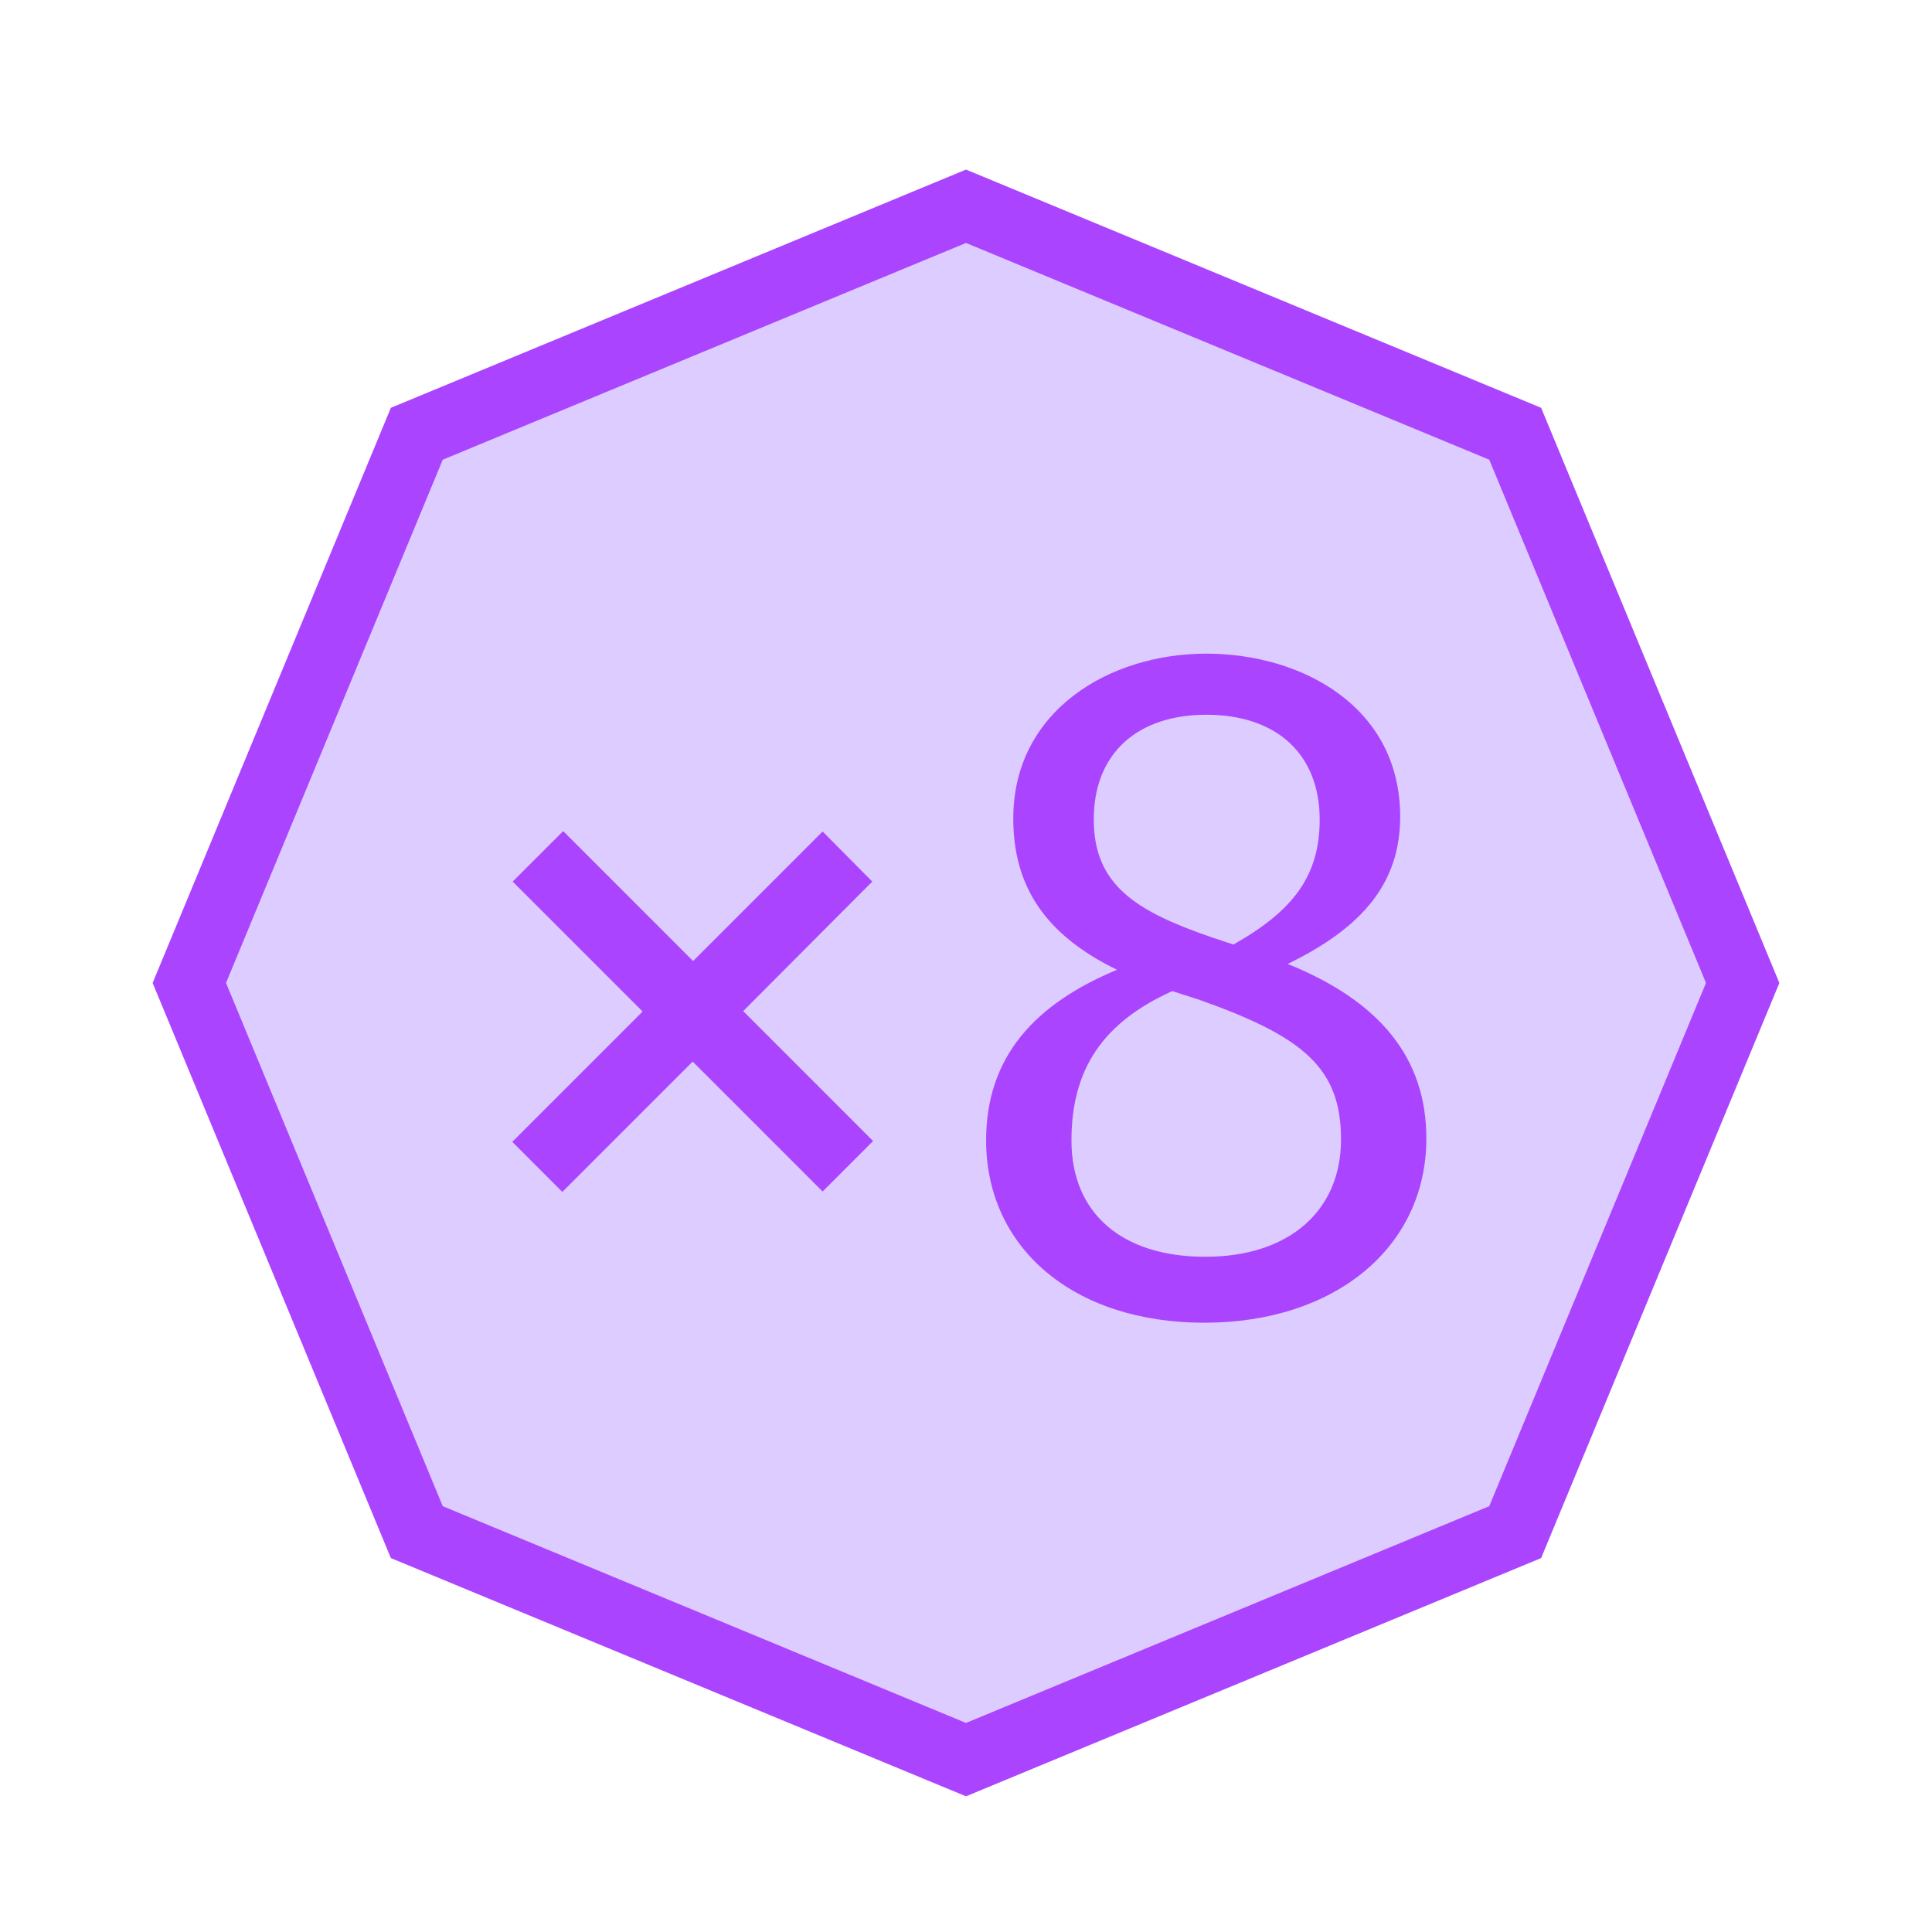
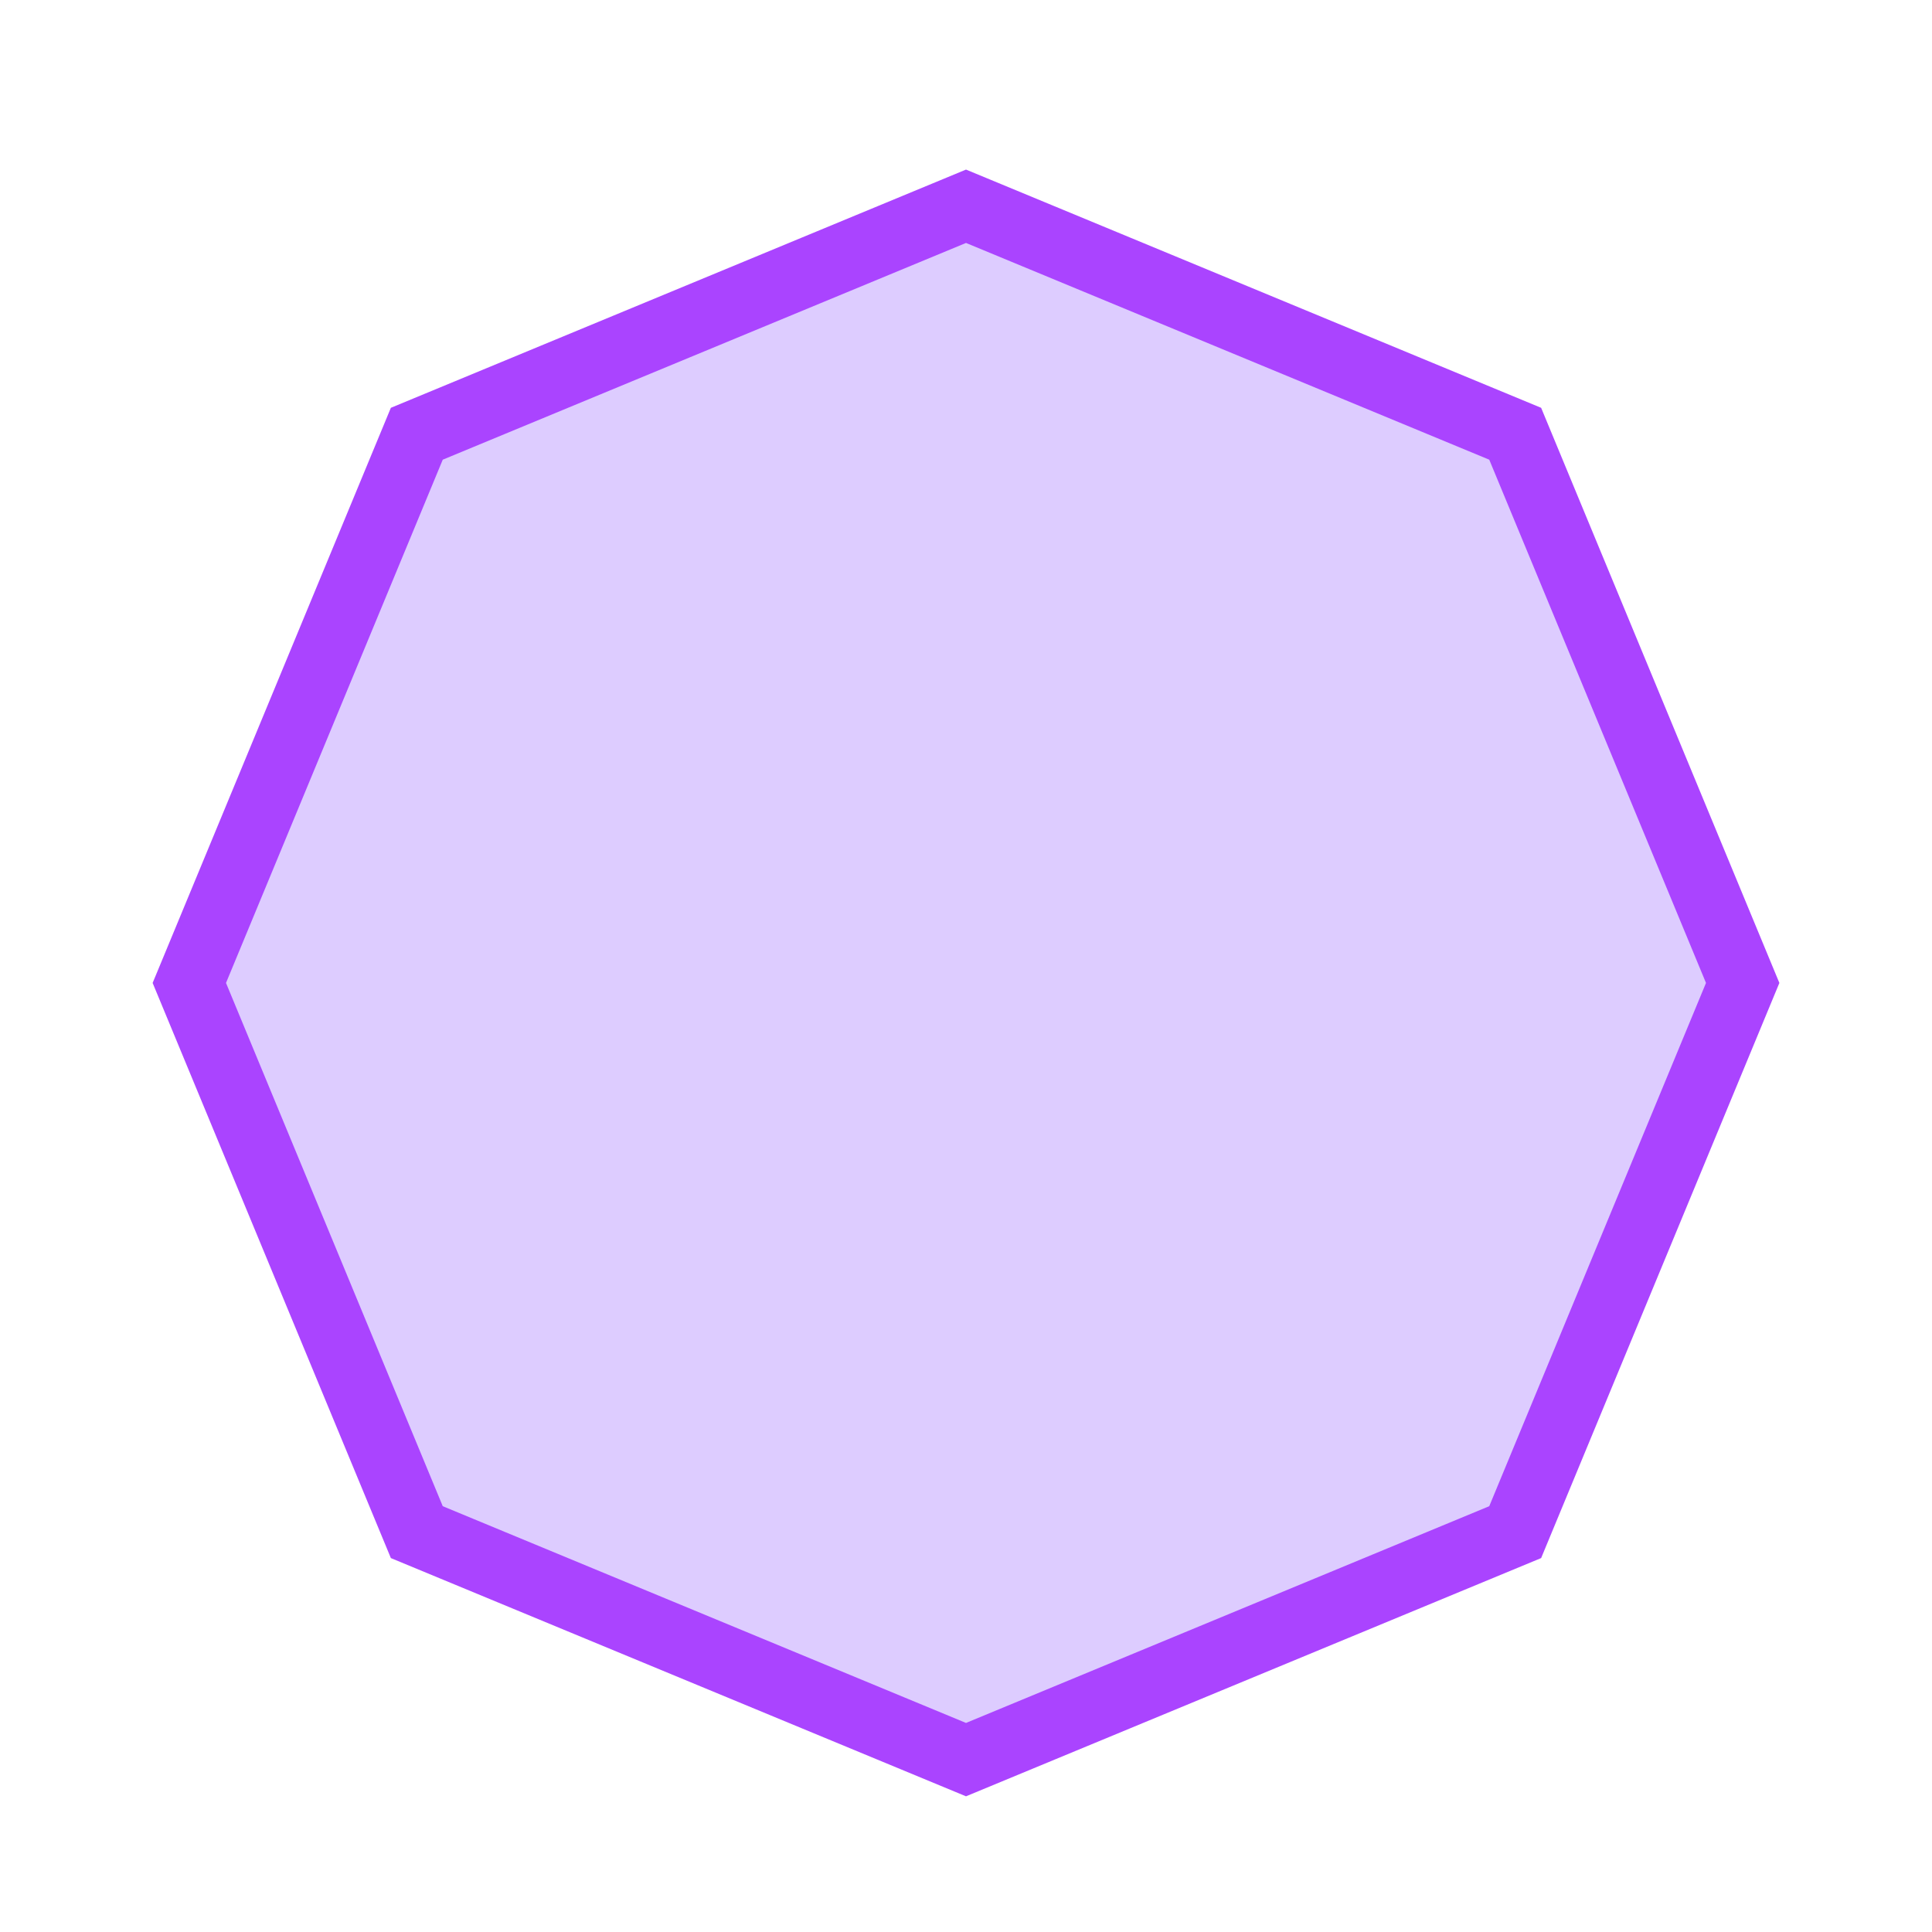
<svg xmlns="http://www.w3.org/2000/svg" id="todo1" class="todo2" version="1.1" x="0" y="0" width="70" height="70" viewBox="-7 -7 114 114">
  <path d="M50,5.171l32.406,13.423l13.423,32.406l-13.423,32.406l-32.406,13.423l-32.406,-13.423l-13.423,-32.406l13.423,-32.406l32.406,-13.423Z" stroke="#a4f" stroke-width="4" fill="#dcf" />
  <path style="fill: #a4f" d="" />
  <g transform="matrix(2.384,0,0,2.384,-136.393,-159.565)">
-     <path fill="#a4f" d="M66.955,92.257l3.226,-3.226l-3.216,-3.216l1.25,-1.249l3.215,3.216l3.206,-3.206l1.229,1.239l-3.195,3.206l3.215,3.216l-1.249,1.249l-3.216,-3.216l-3.226,3.226l-1.239,-1.239Z" style="fill-rule:nonzero" />
-     <path fill="#a4f" d="M86.147,87.854c1.872,-0.912 2.784,-2.016 2.784,-3.648c0,-2.712 -2.424,-4.032 -4.8,-4.032c-2.4,0 -4.776,1.416 -4.776,4.08c0,1.68 0.792,2.88 2.568,3.744c-2.016,0.84 -3.24,2.136 -3.24,4.224c0,2.64 2.136,4.512 5.4,4.512c3.24,0 5.496,-1.872 5.496,-4.56c0,-2.016 -1.176,-3.408 -3.432,-4.32Zm-2.016,-6.168c1.776,0 2.808,1.008 2.808,2.592c0,1.392 -0.648,2.256 -2.136,3.096l-0.504,-0.168c-1.896,-0.648 -2.952,-1.296 -2.952,-2.928c0,-1.656 1.104,-2.592 2.784,-2.592Zm-0.024,13.416c-2.04,0 -3.312,-1.056 -3.312,-2.88c0,-1.776 0.792,-2.928 2.496,-3.696l0.672,0.216c2.568,0.912 3.504,1.68 3.504,3.456c0,1.776 -1.296,2.904 -3.36,2.904Z" style="fill-rule:nonzero" />
-   </g>
+     </g>
</svg>